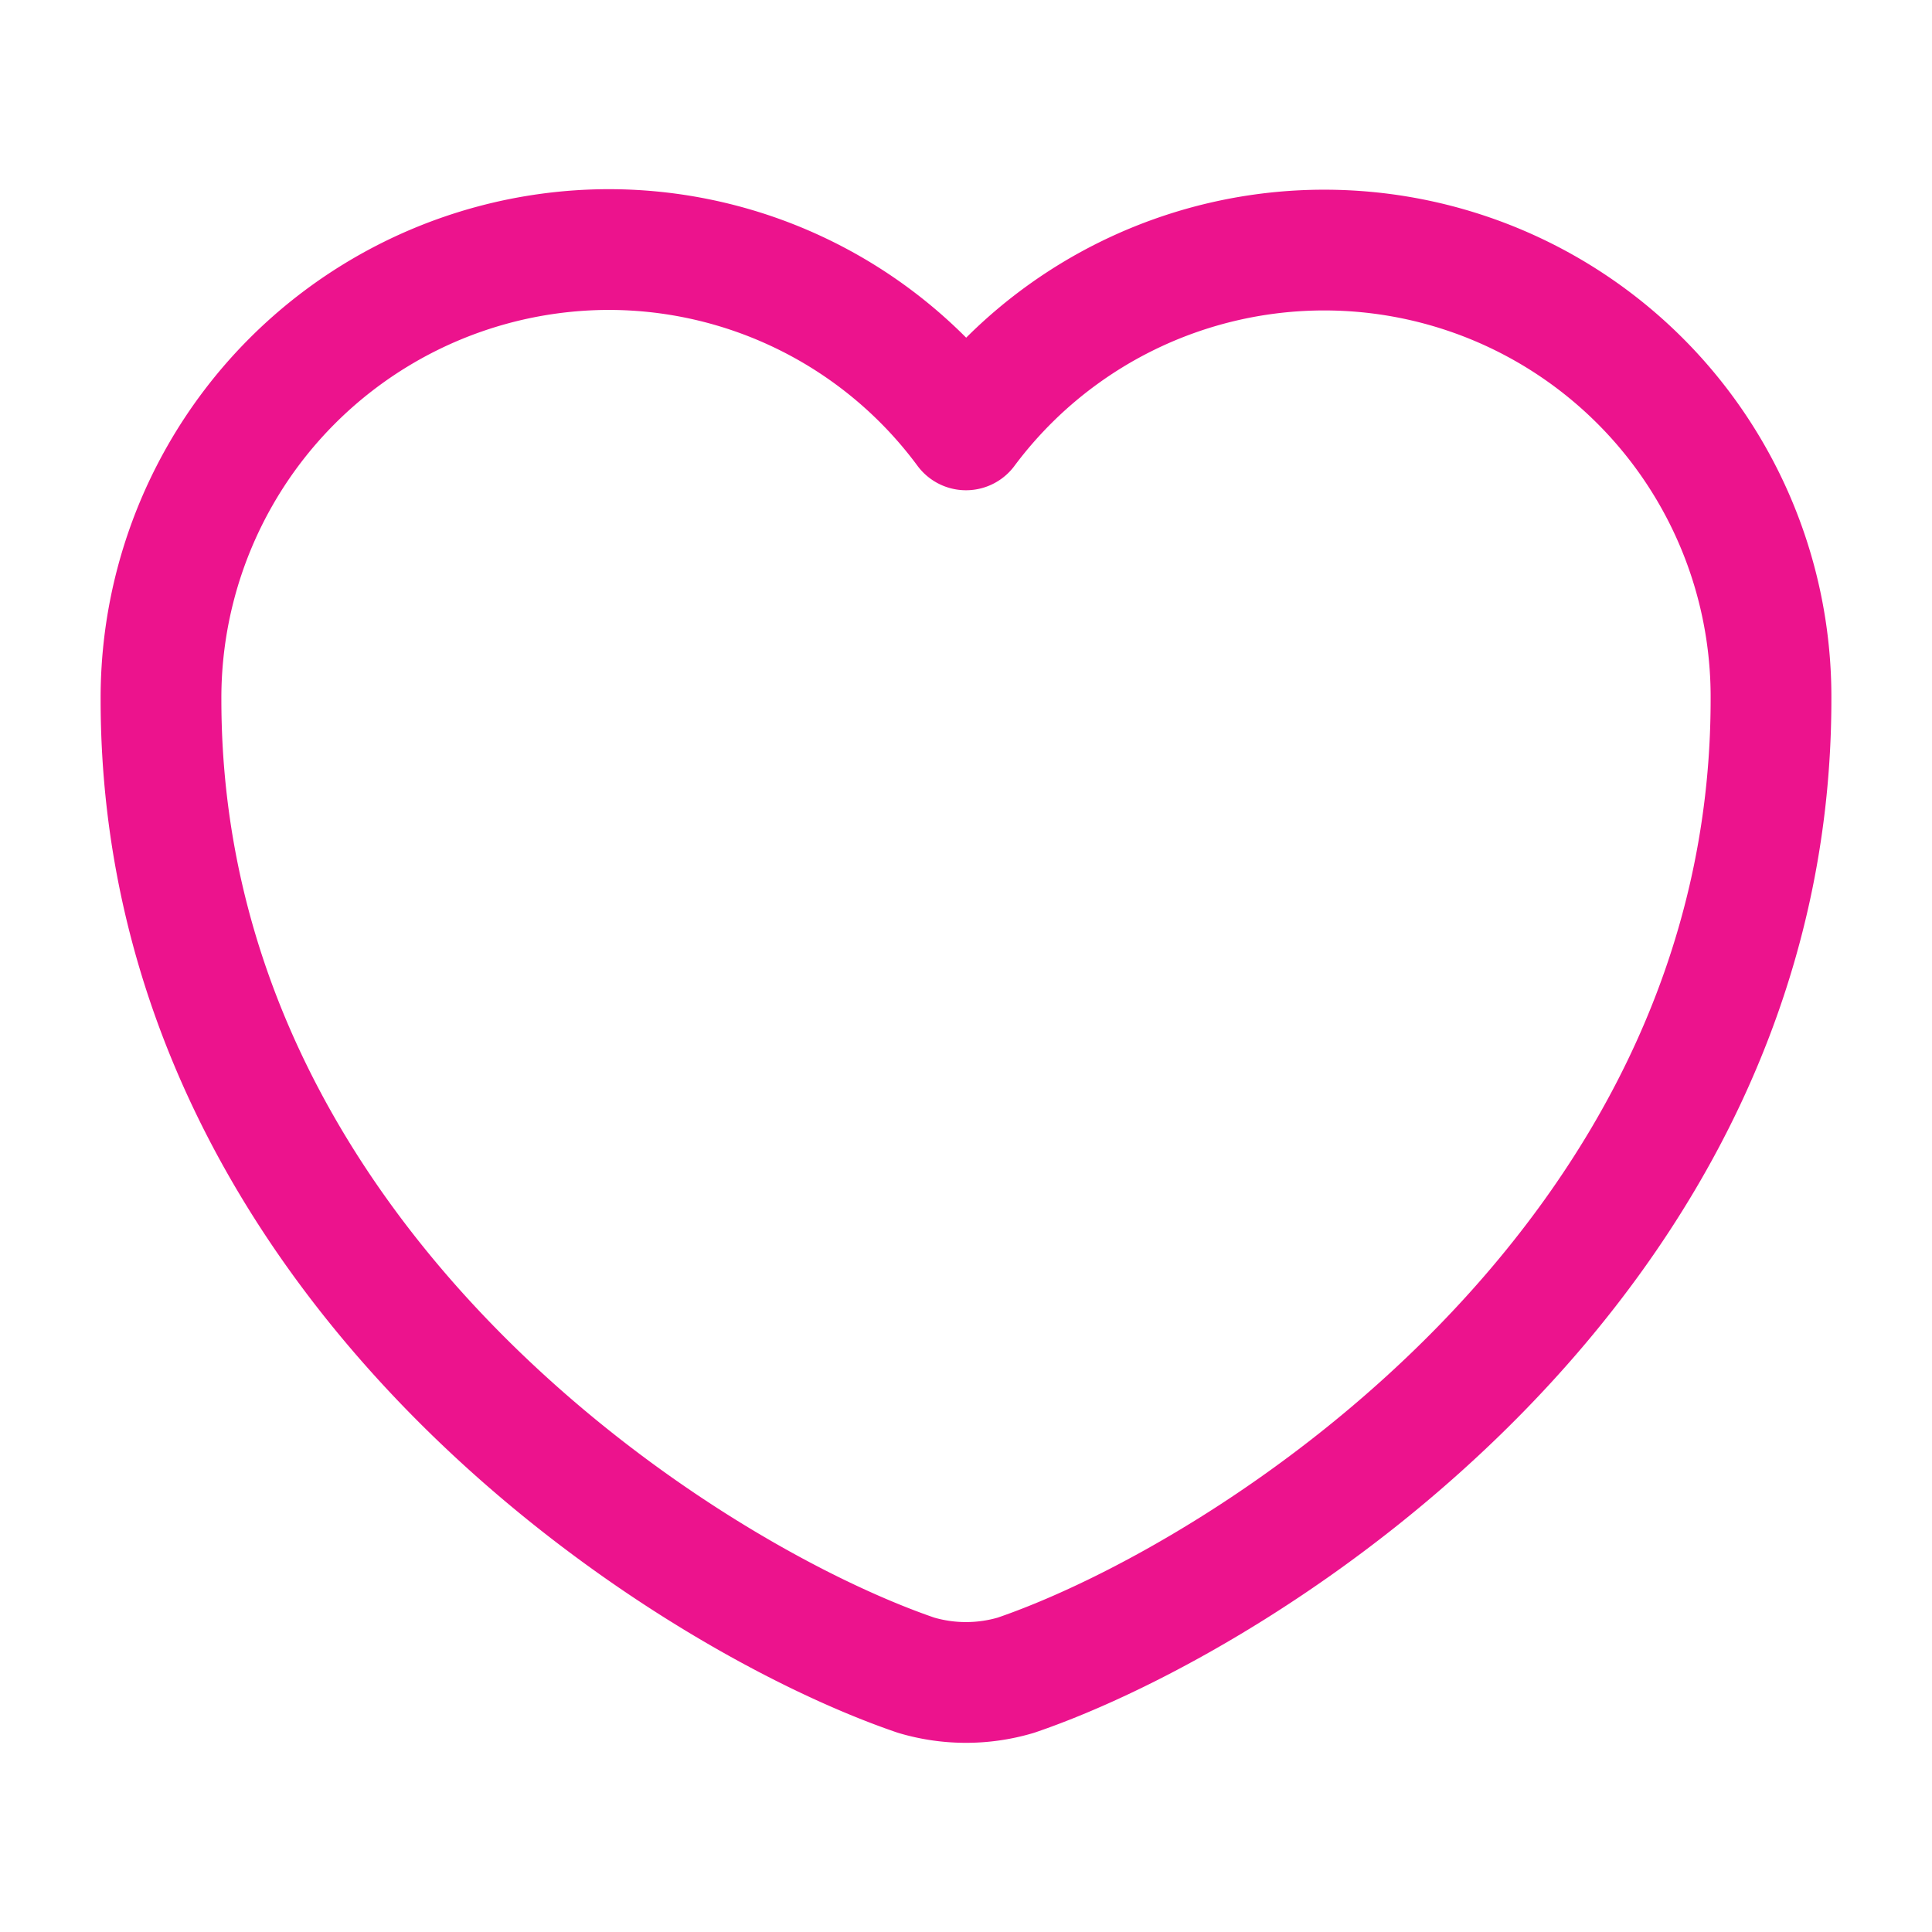
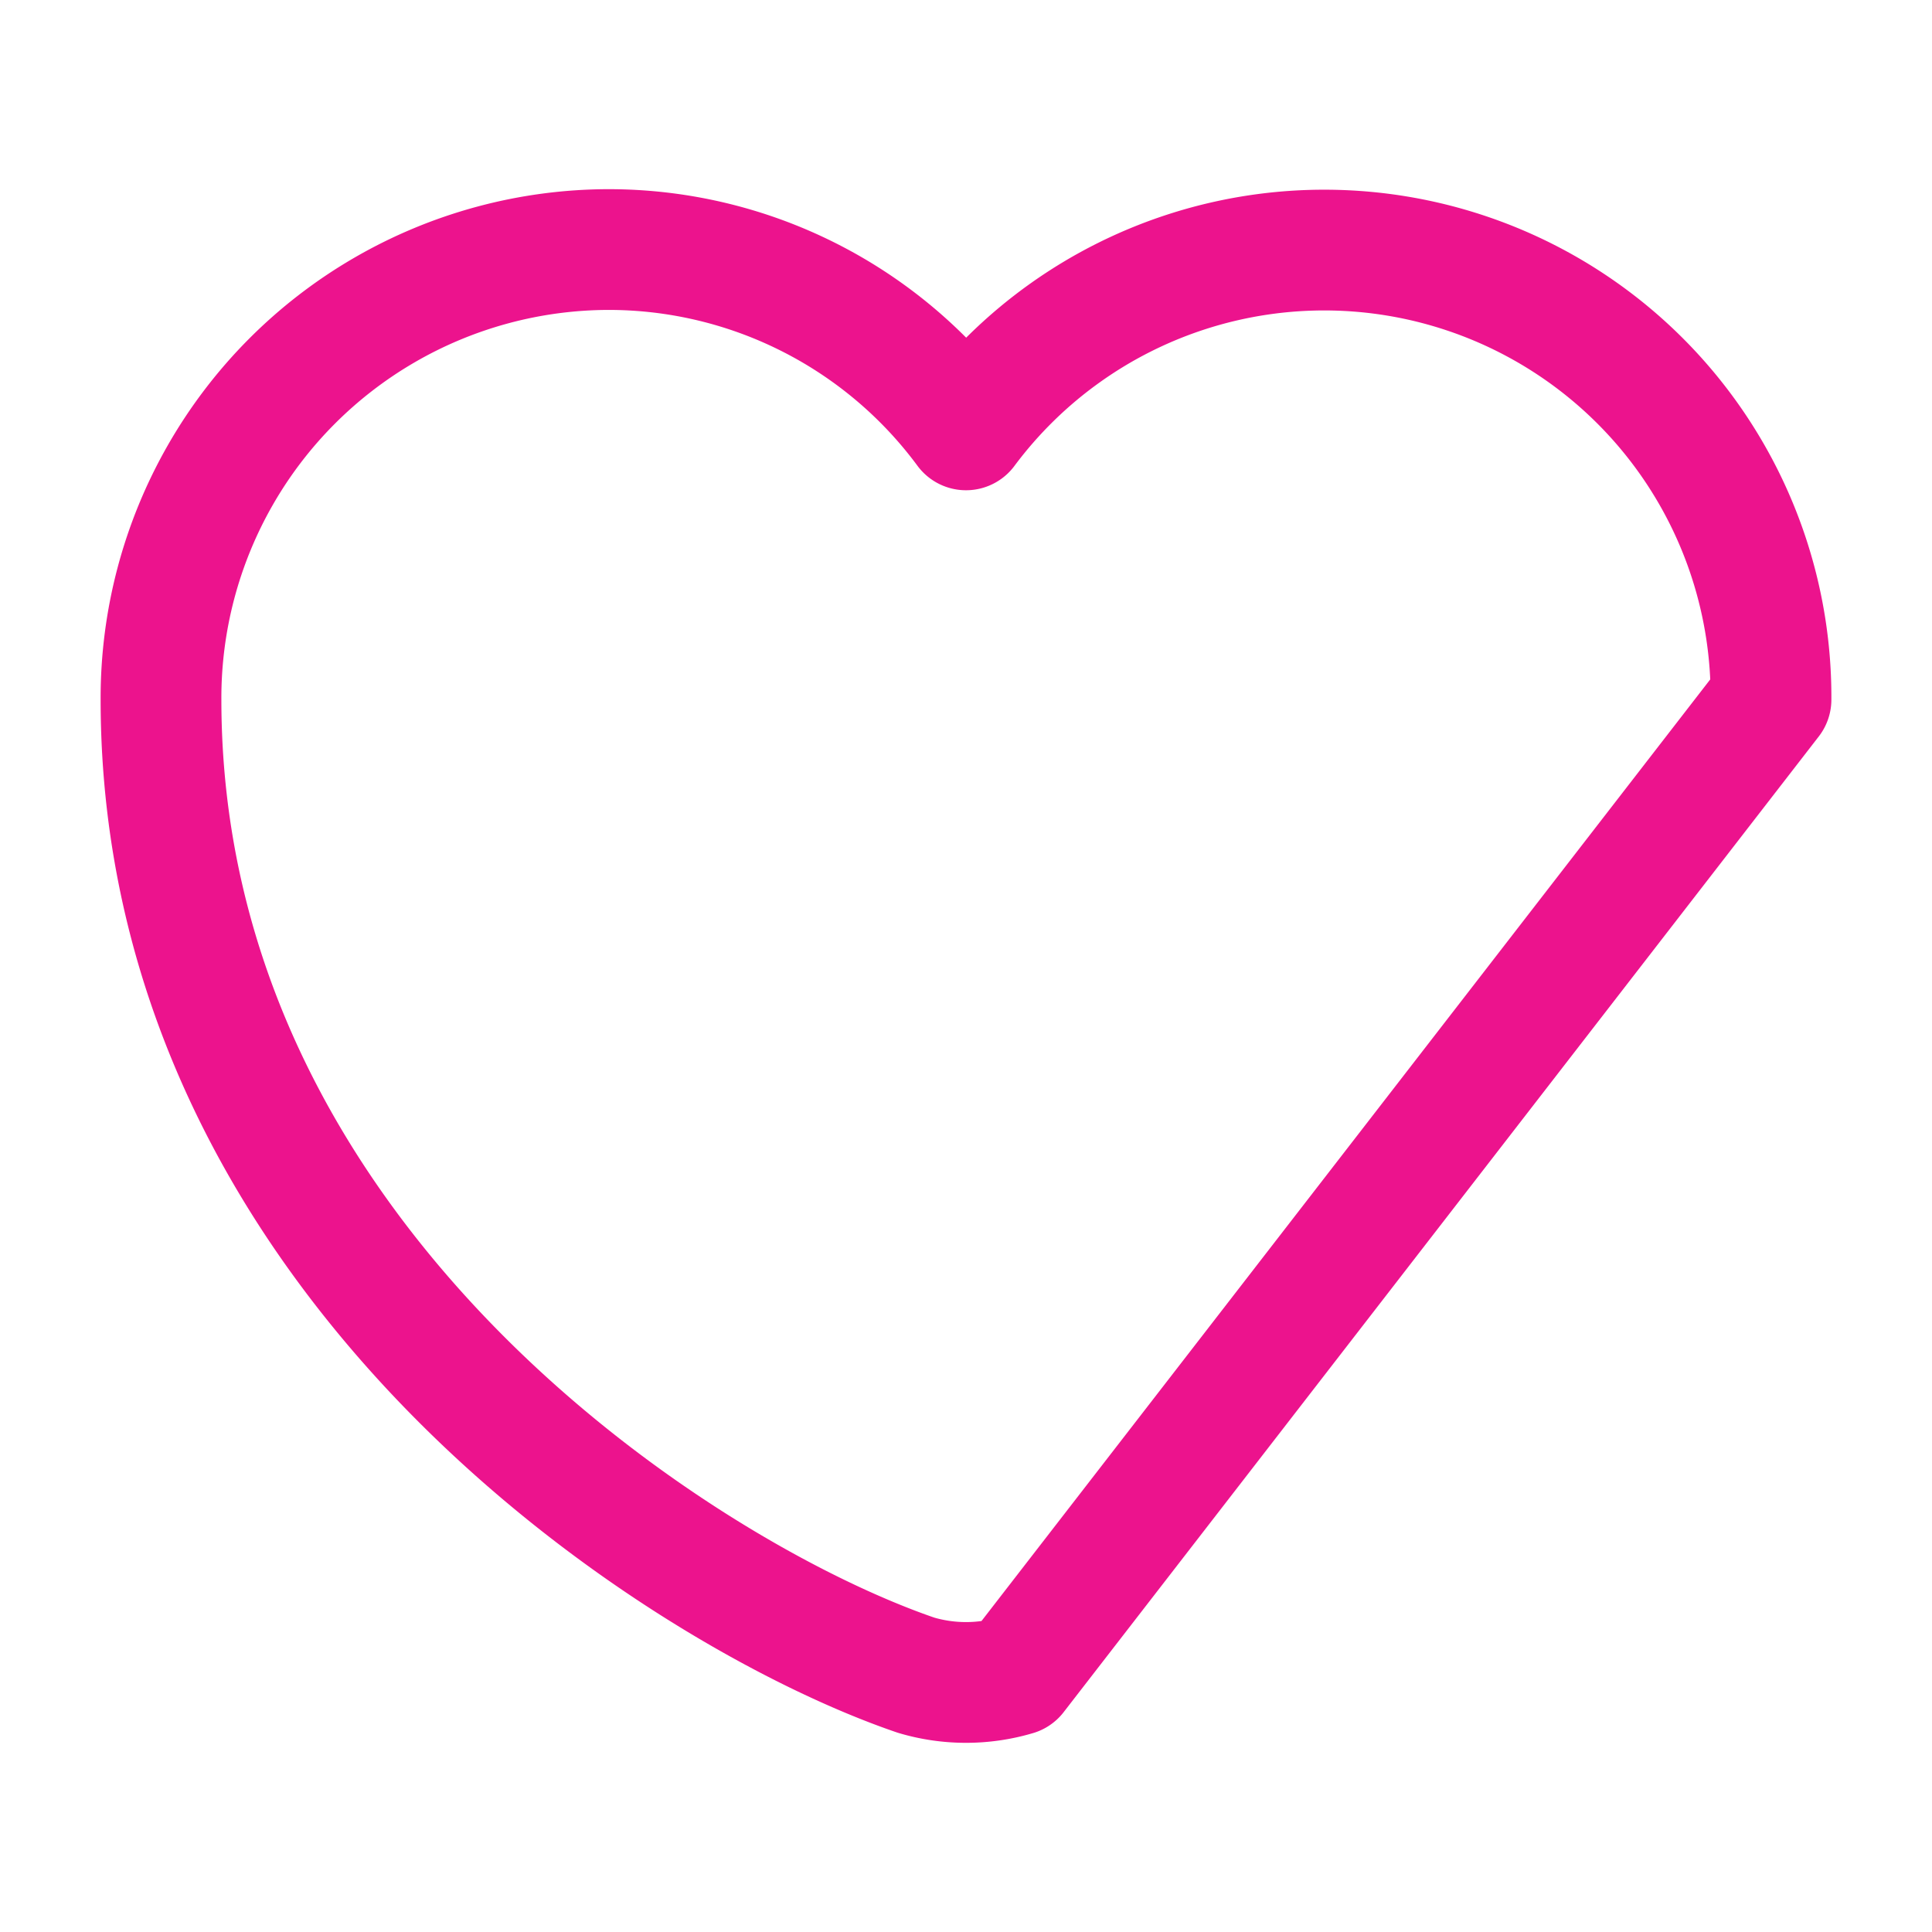
<svg xmlns="http://www.w3.org/2000/svg" id="Layer_1" data-name="Layer 1" viewBox="0 0 24 24">
  <defs>
    <style>.cls-1{fill:none;stroke:#ec138d;stroke-linecap:round;stroke-linejoin:round;stroke-width:1.5px;}</style>
  </defs>
  <title>heart</title>
-   <path class="cls-1" d="M12.62,20.81a2.18,2.18,0,0,1-1.24,0C8.48,19.82,2,15.69,2,8.69A5.57,5.57,0,0,1,7.56,3.1,5.52,5.52,0,0,1,12,5.34,5.55,5.55,0,0,1,22,8.69C22,15.69,15.52,19.82,12.62,20.81Z" />
+   <path class="cls-1" d="M12.62,20.81a2.18,2.18,0,0,1-1.24,0C8.48,19.82,2,15.69,2,8.69A5.57,5.57,0,0,1,7.56,3.1,5.52,5.52,0,0,1,12,5.34,5.55,5.55,0,0,1,22,8.69Z" />
</svg>